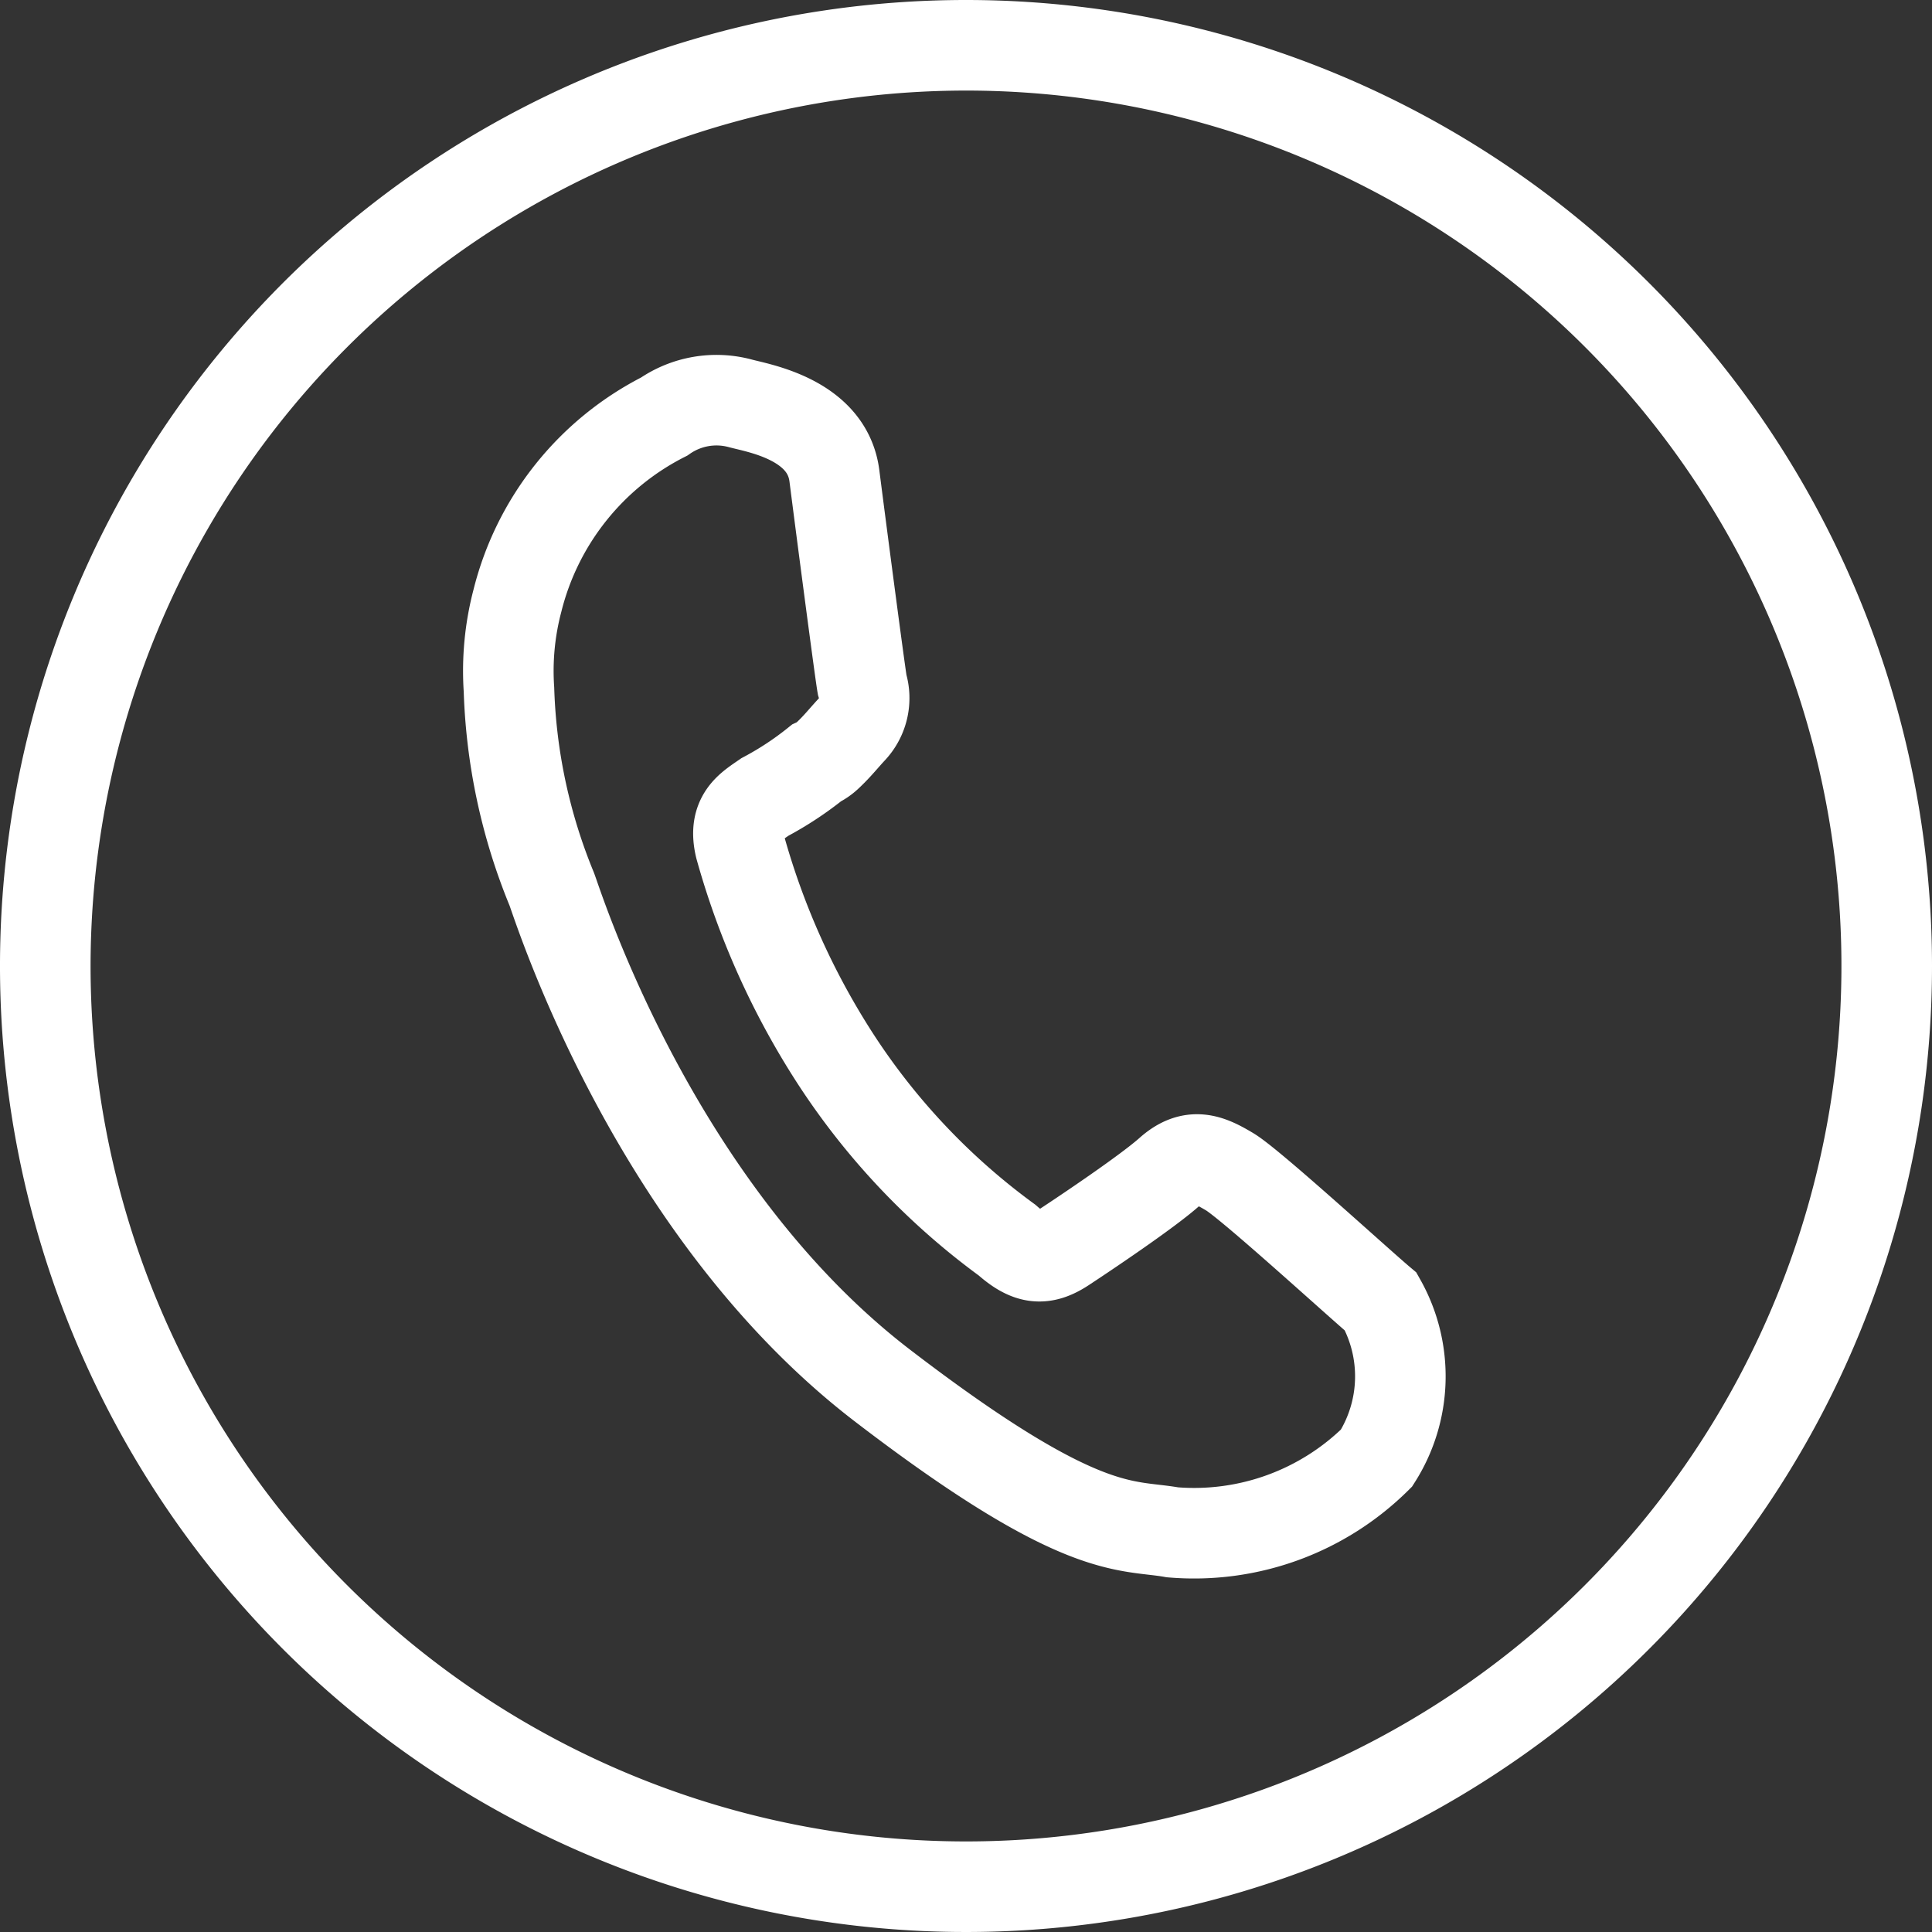
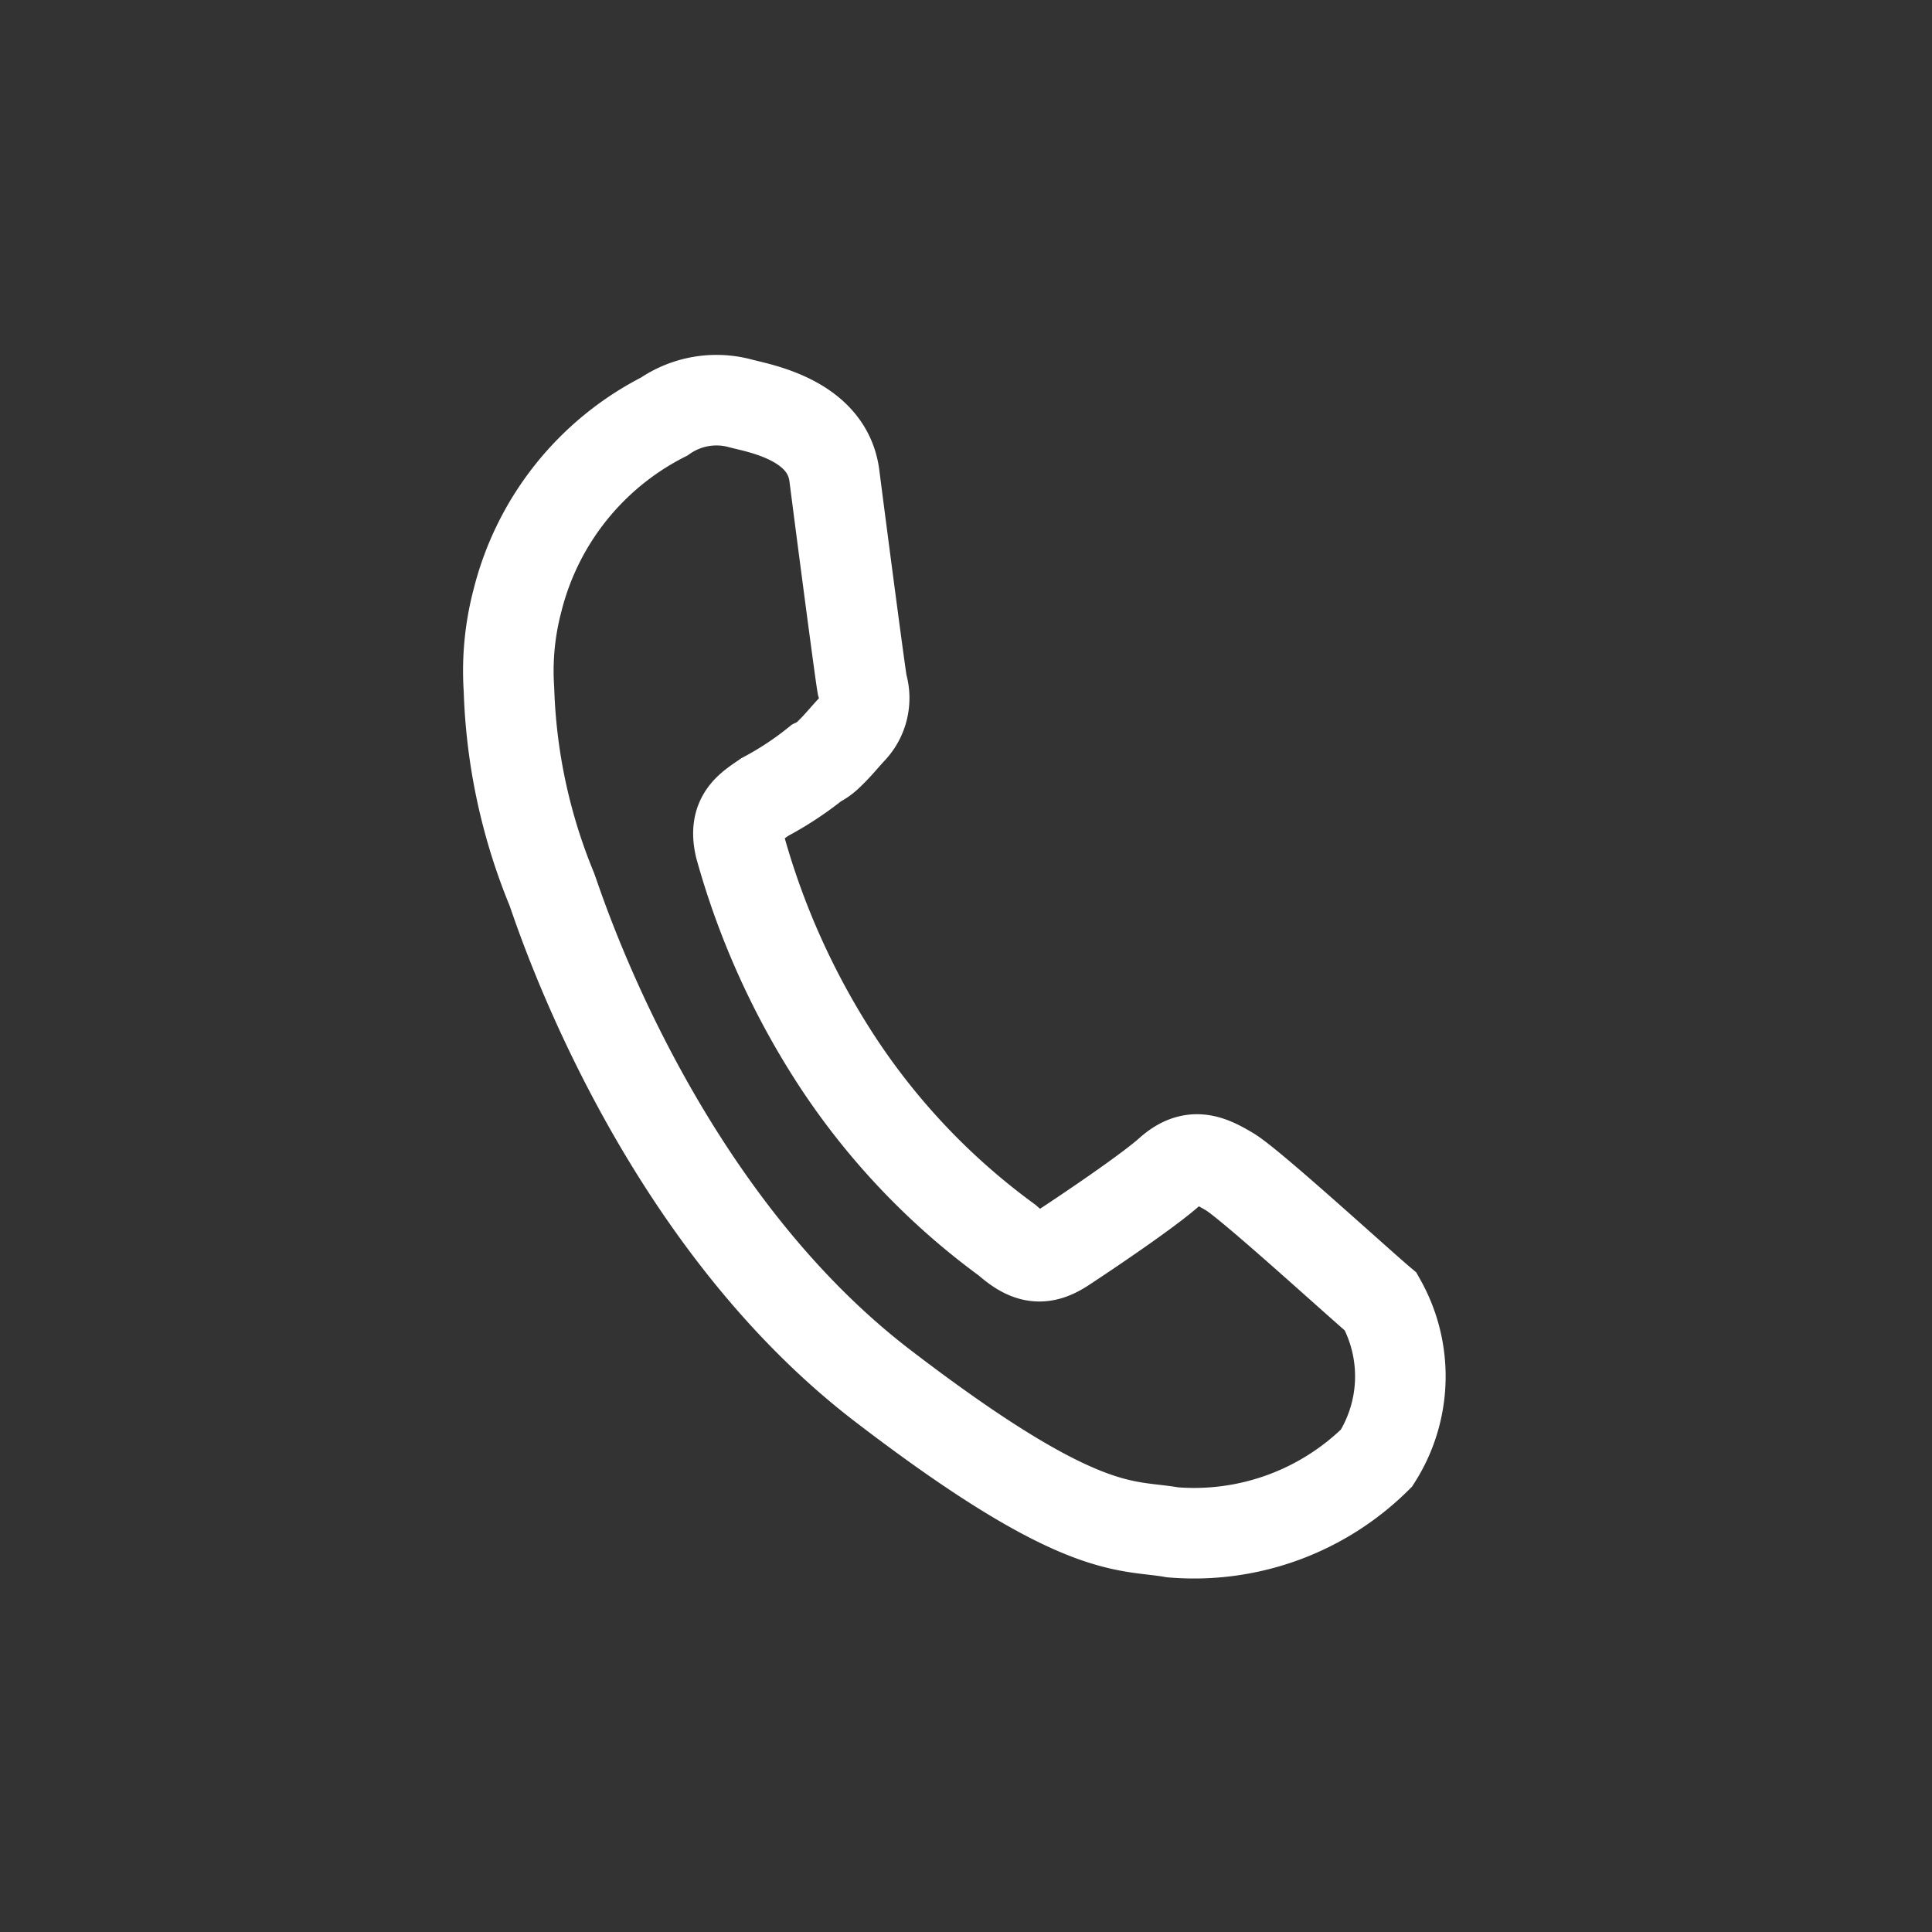
<svg xmlns="http://www.w3.org/2000/svg" id="Layer_2" data-name="Layer 2" viewBox="0 0 32 32">
  <rect x="0" y="0" width="32" height="32" fill="#333333" stroke="none" />
  <defs>
    <style>.cls-1{fill:#fff;}.cls-2{fill:none;stroke:#fff;stroke-miterlimit:10;stroke-width:1.5px;}</style>
  </defs>
-   <path class="cls-1" d="M263,128.6a14.5,14.5,0,1,1-14.5,14.5A14.51,14.51,0,0,1,263,128.6m0-1.5a16,16,0,1,0,16,16,16,16,0,0,0-16-16Z" transform="translate(-247 -127.1)" />
  <path class="cls-2" d="M269.8,151.25a4.29,4.29,0,0,1-3.38,1.23c-.78-.14-1.5.1-4.79-2.42-3.78-2.89-5.36-7.88-5.49-8.23a9.45,9.45,0,0,1-.71-3.31,4.57,4.57,0,0,1,.14-1.47A4.69,4.69,0,0,1,258,134a1.52,1.52,0,0,1,1.26-.22c.29.08,1.44.26,1.56,1.2s.42,3.23.46,3.46a.76.76,0,0,1-.17.74c-.14.15-.24.28-.4.43a.7.7,0,0,1-.19.13,5.38,5.38,0,0,1-.85.56c-.26.18-.53.33-.41.83a12.73,12.73,0,0,0,1.58,3.51,11.41,11.41,0,0,0,2.84,3c.35.31.59.35.94.12s1.38-.92,1.75-1.25.65-.21,1,0,2.12,1.83,2.5,2.15A2.52,2.52,0,0,1,269.8,151.25Z" transform="translate(-247 -127.1)" />
</svg>